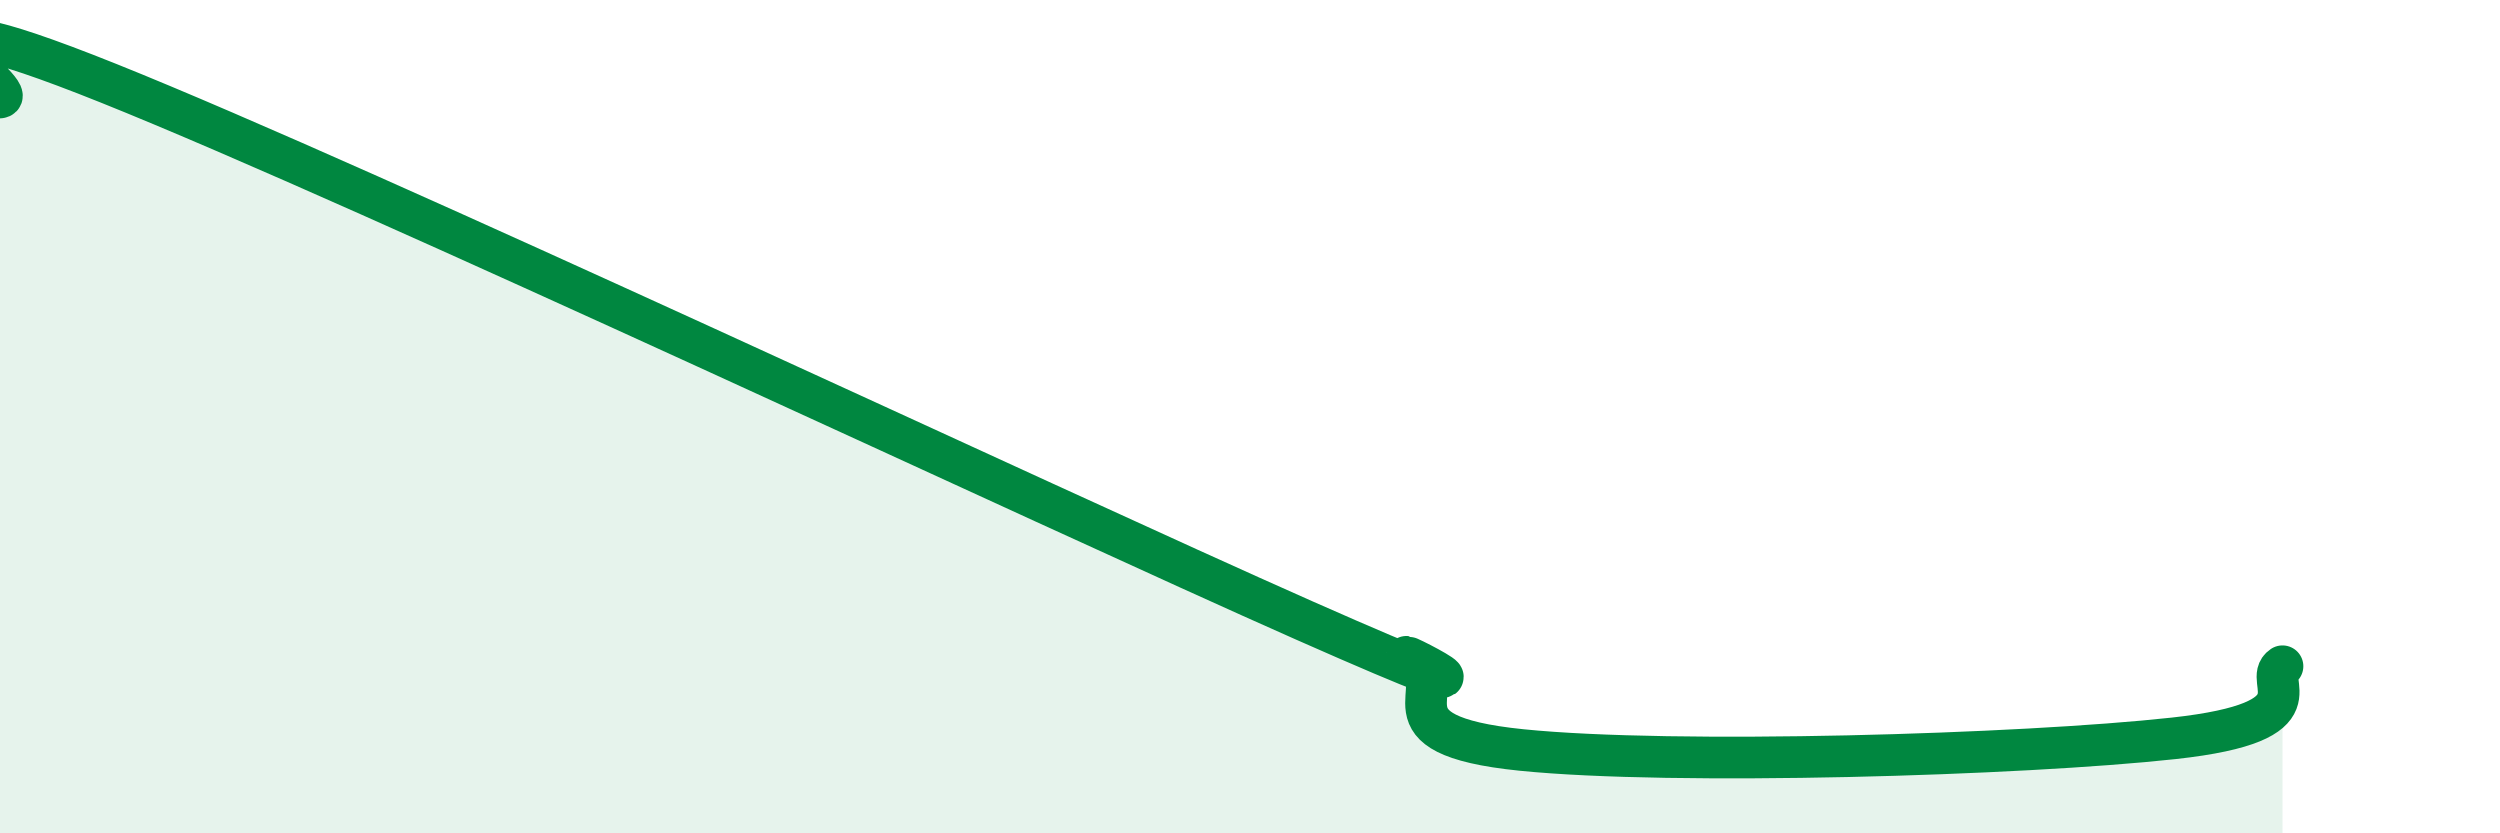
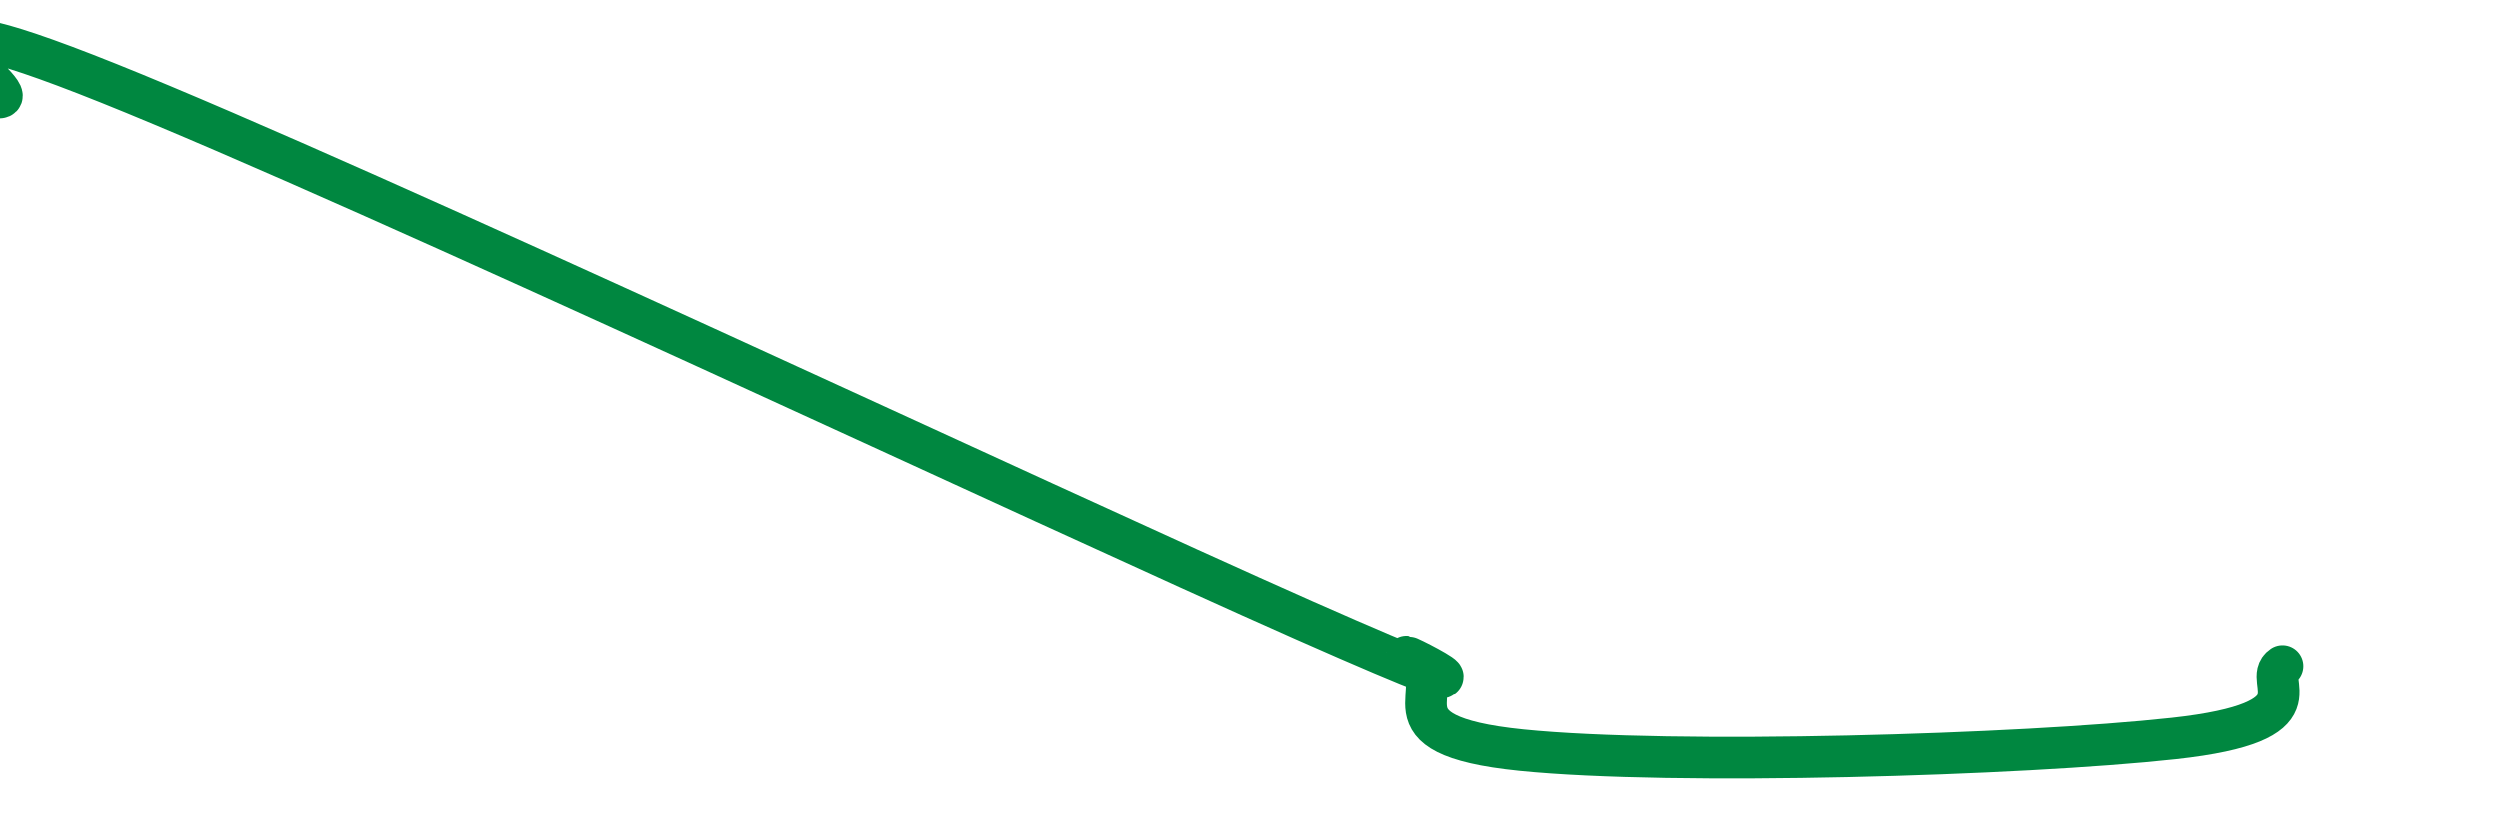
<svg xmlns="http://www.w3.org/2000/svg" width="60" height="20" viewBox="0 0 60 20">
-   <path d="M 0,2.34 C 0.52,2.27 -3.65,-0.51 2.61,2 C 8.87,4.51 25.04,12.12 31.3,14.89 C 37.56,17.66 32.87,15.25 33.91,15.87 C 34.95,16.49 32.87,17.63 36.52,18 C 40.17,18.37 48.52,18.12 52.17,17.72 C 55.82,17.32 54.26,16.34 54.78,15.99L54.78 20L0 20Z" fill="#008740" opacity="0.1" stroke-linecap="round" stroke-linejoin="round" />
  <path d="M 0,2.34 C 0.52,2.27 -3.65,-0.51 2.61,2 C 8.87,4.51 25.04,12.12 31.3,14.89 C 37.56,17.66 32.87,15.25 33.91,15.87 C 34.95,16.49 32.87,17.63 36.52,18 C 40.17,18.37 48.52,18.12 52.17,17.72 C 55.82,17.32 54.26,16.34 54.78,15.99" stroke="#008740" stroke-width="1" fill="none" stroke-linecap="round" stroke-linejoin="round" />
</svg>